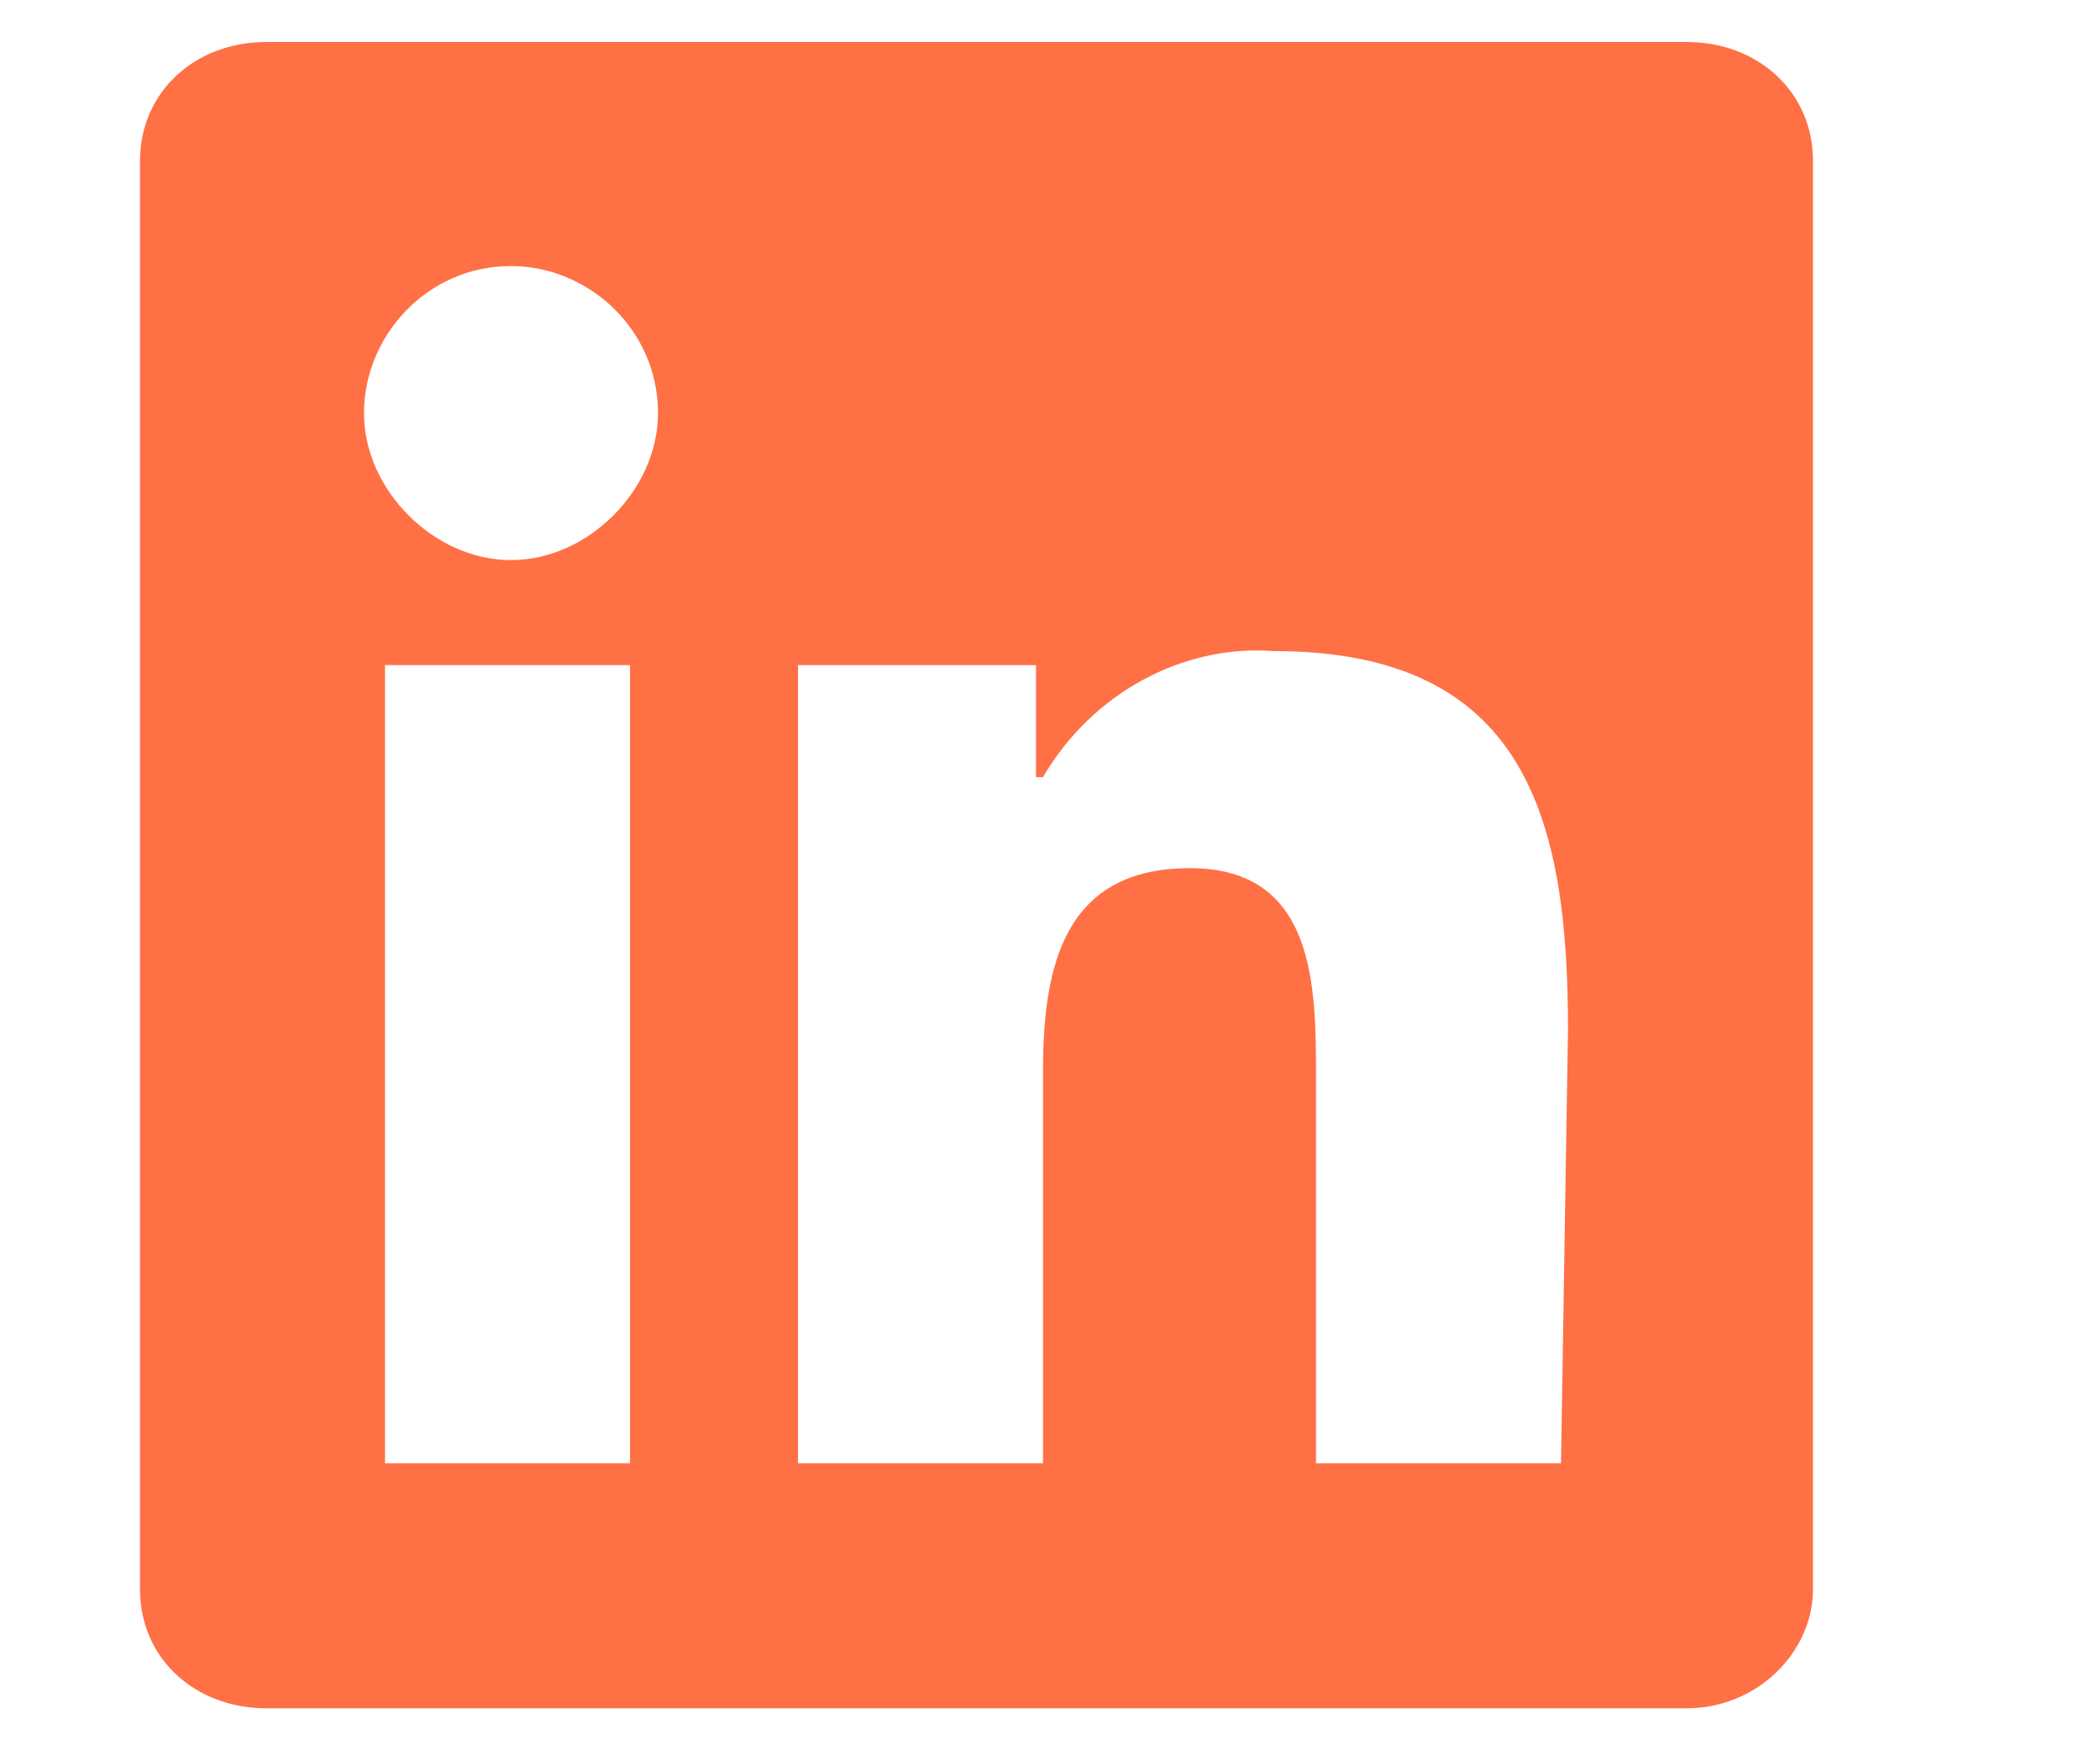
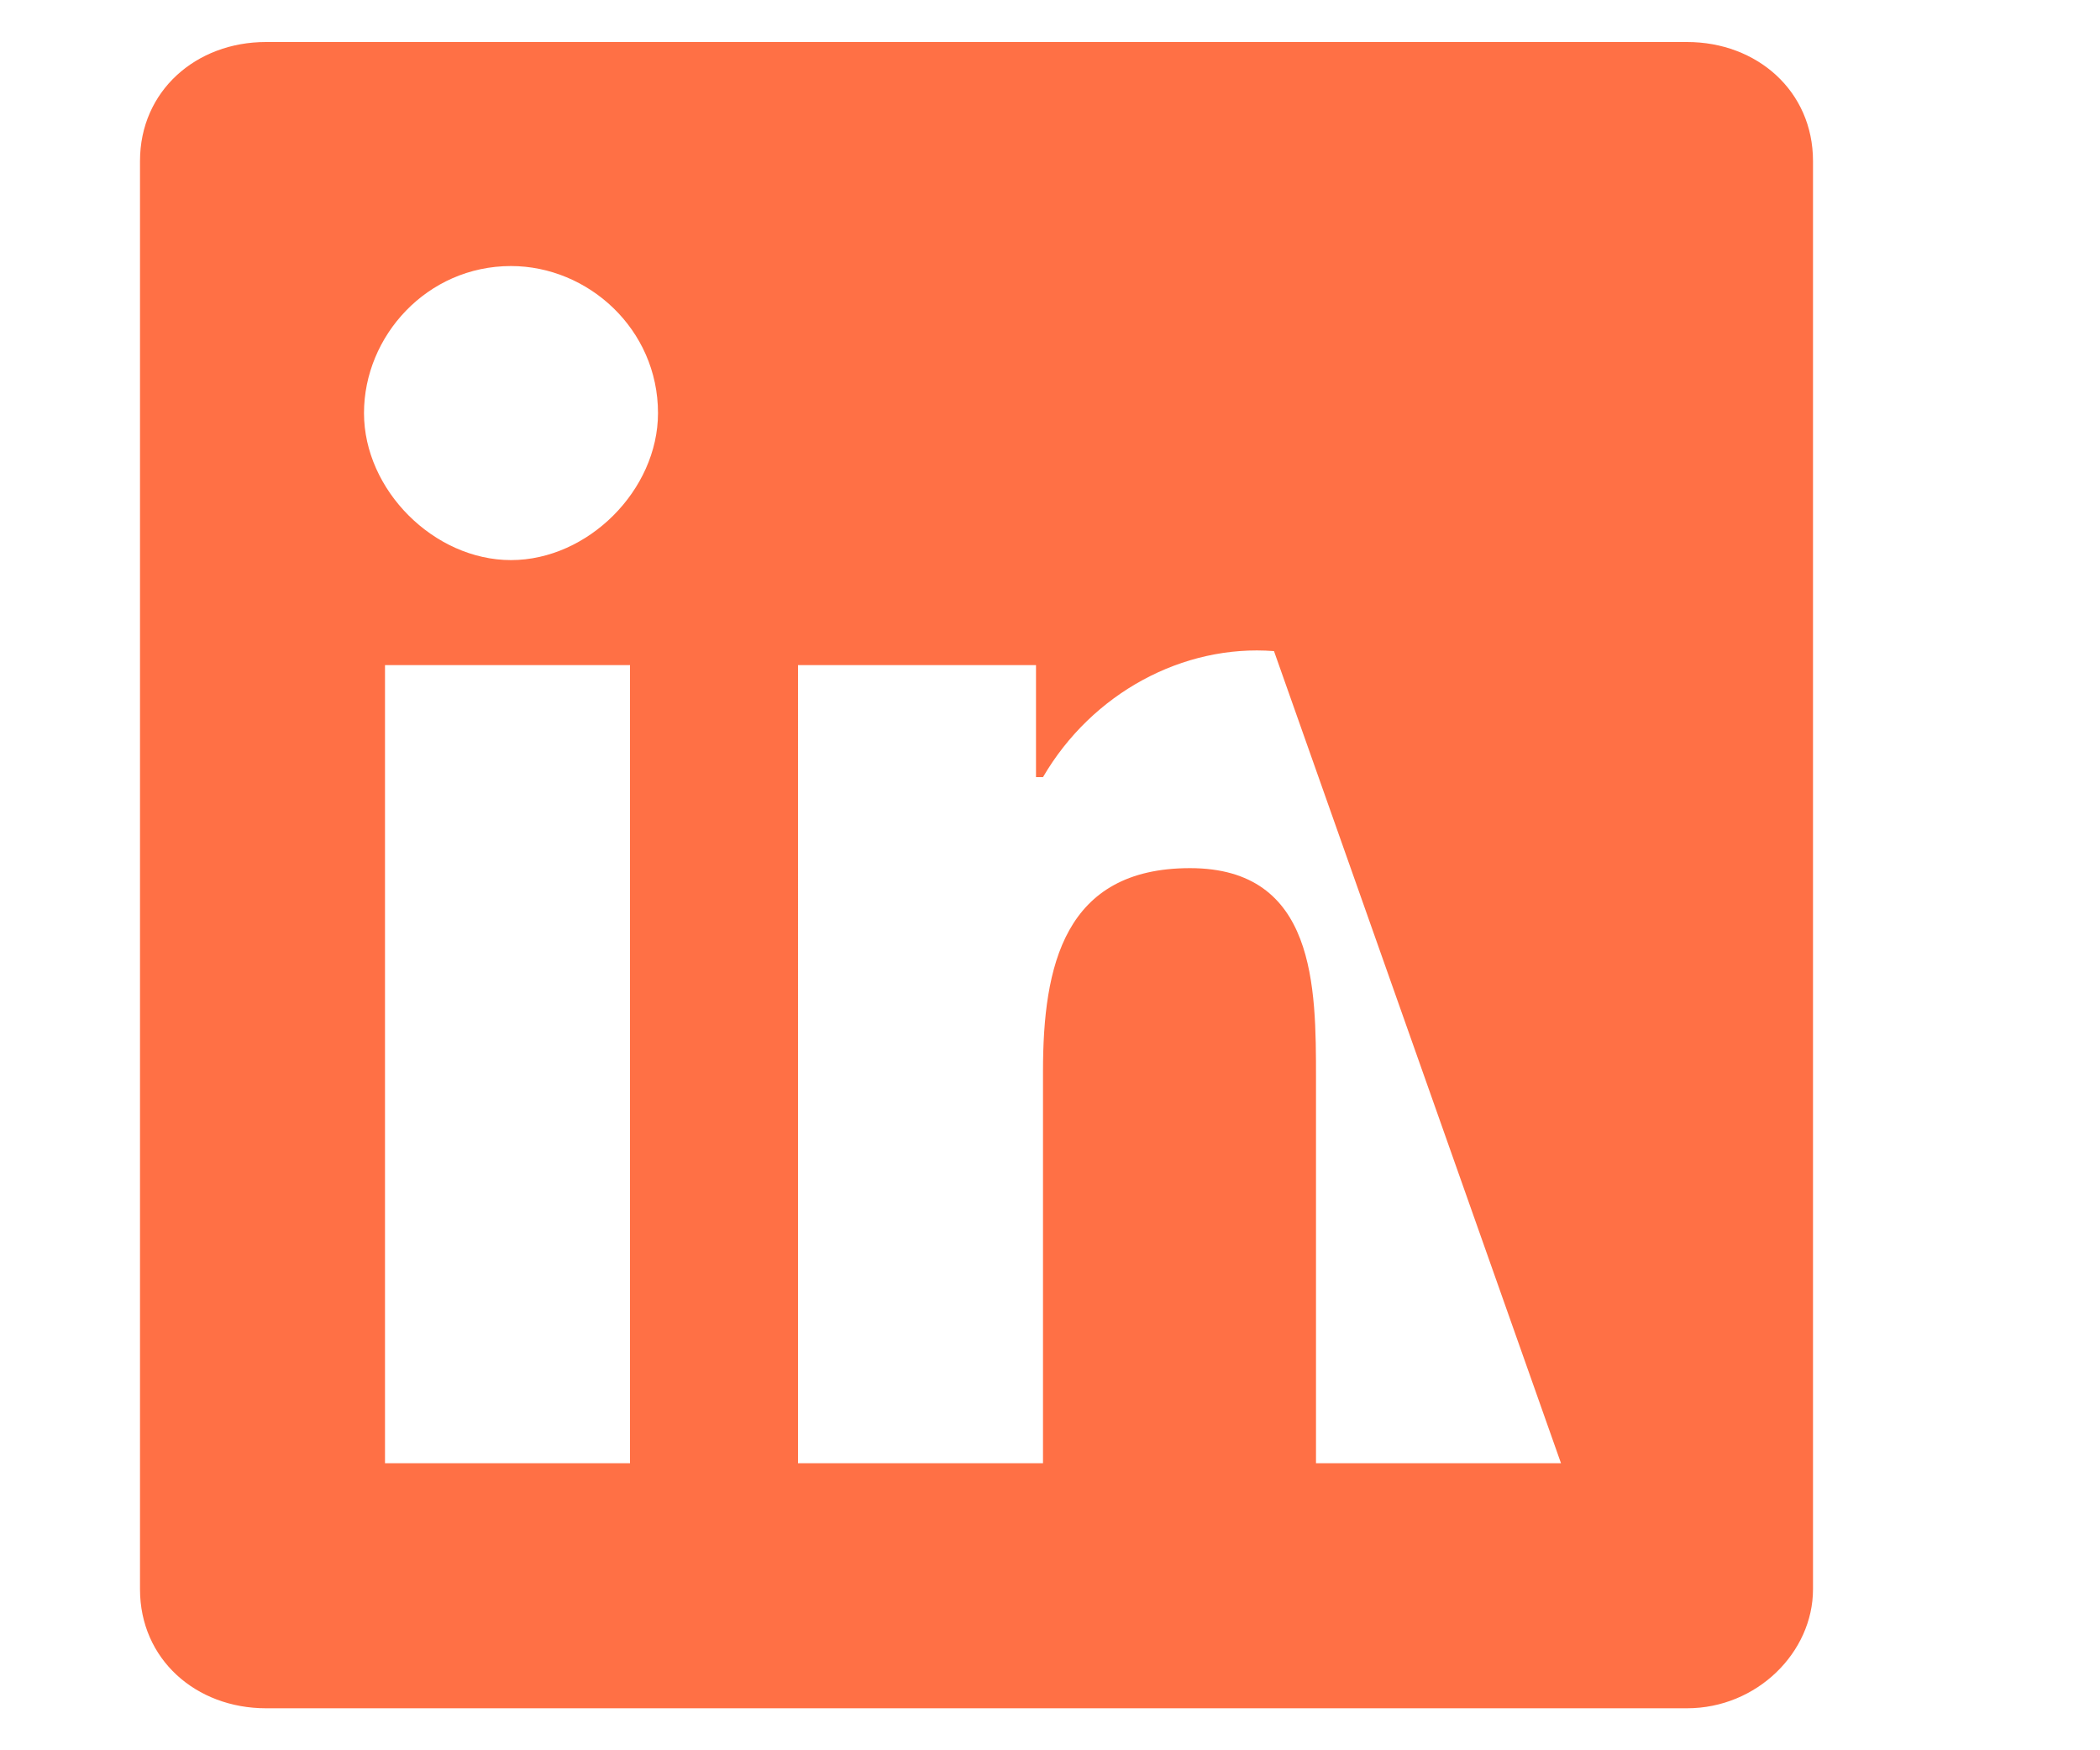
<svg xmlns="http://www.w3.org/2000/svg" version="1.1" id="Group_1453" x="0px" y="0px" viewBox="0 0 30 25" style="enable-background:new 0 0 30 25;" xml:space="preserve">
  <style type="text/css">
	.st0{fill:#FF7045;}
</style>
  <g id="Group_1452">
    <g id="Group_1451">
-       <path id="Path_2036" class="st0" d="M24.1,0.6H3.8C2.8,0.6,2,1.3,2,2.3v20.4c0,1,0.8,1.7,1.8,1.7h20.3c1,0,1.8-0.8,1.8-1.7V2.3    C25.9,1.3,25.1,0.6,24.1,0.6C24.1,0.6,24.1,0.6,24.1,0.6z M9.1,20.9H5.5V9.5h3.5V20.9z M7.3,8C6.2,8,5.2,7,5.2,5.9    s0.9-2.1,2.1-2.1c1.1,0,2.1,0.9,2.1,2.1C9.4,7,8.4,8,7.3,8C7.3,8,7.3,8,7.3,8z M22.3,20.9h-3.5v-5.5c0-1.3,0-3-1.8-3    c-1.8,0-2.1,1.4-2.1,2.9v5.6h-3.5V9.5h3.4v1.6h0.1c0.7-1.2,2-1.9,3.3-1.8c3.6,0,4.2,2.4,4.2,5.4L22.3,20.9z" />
+       <path id="Path_2036" class="st0" d="M24.1,0.6H3.8C2.8,0.6,2,1.3,2,2.3v20.4c0,1,0.8,1.7,1.8,1.7h20.3c1,0,1.8-0.8,1.8-1.7V2.3    C25.9,1.3,25.1,0.6,24.1,0.6C24.1,0.6,24.1,0.6,24.1,0.6z M9.1,20.9H5.5V9.5h3.5V20.9z M7.3,8C6.2,8,5.2,7,5.2,5.9    s0.9-2.1,2.1-2.1c1.1,0,2.1,0.9,2.1,2.1C9.4,7,8.4,8,7.3,8C7.3,8,7.3,8,7.3,8z M22.3,20.9h-3.5v-5.5c0-1.3,0-3-1.8-3    c-1.8,0-2.1,1.4-2.1,2.9v5.6h-3.5V9.5h3.4v1.6h0.1c0.7-1.2,2-1.9,3.3-1.8L22.3,20.9z" />
    </g>
  </g>
</svg>